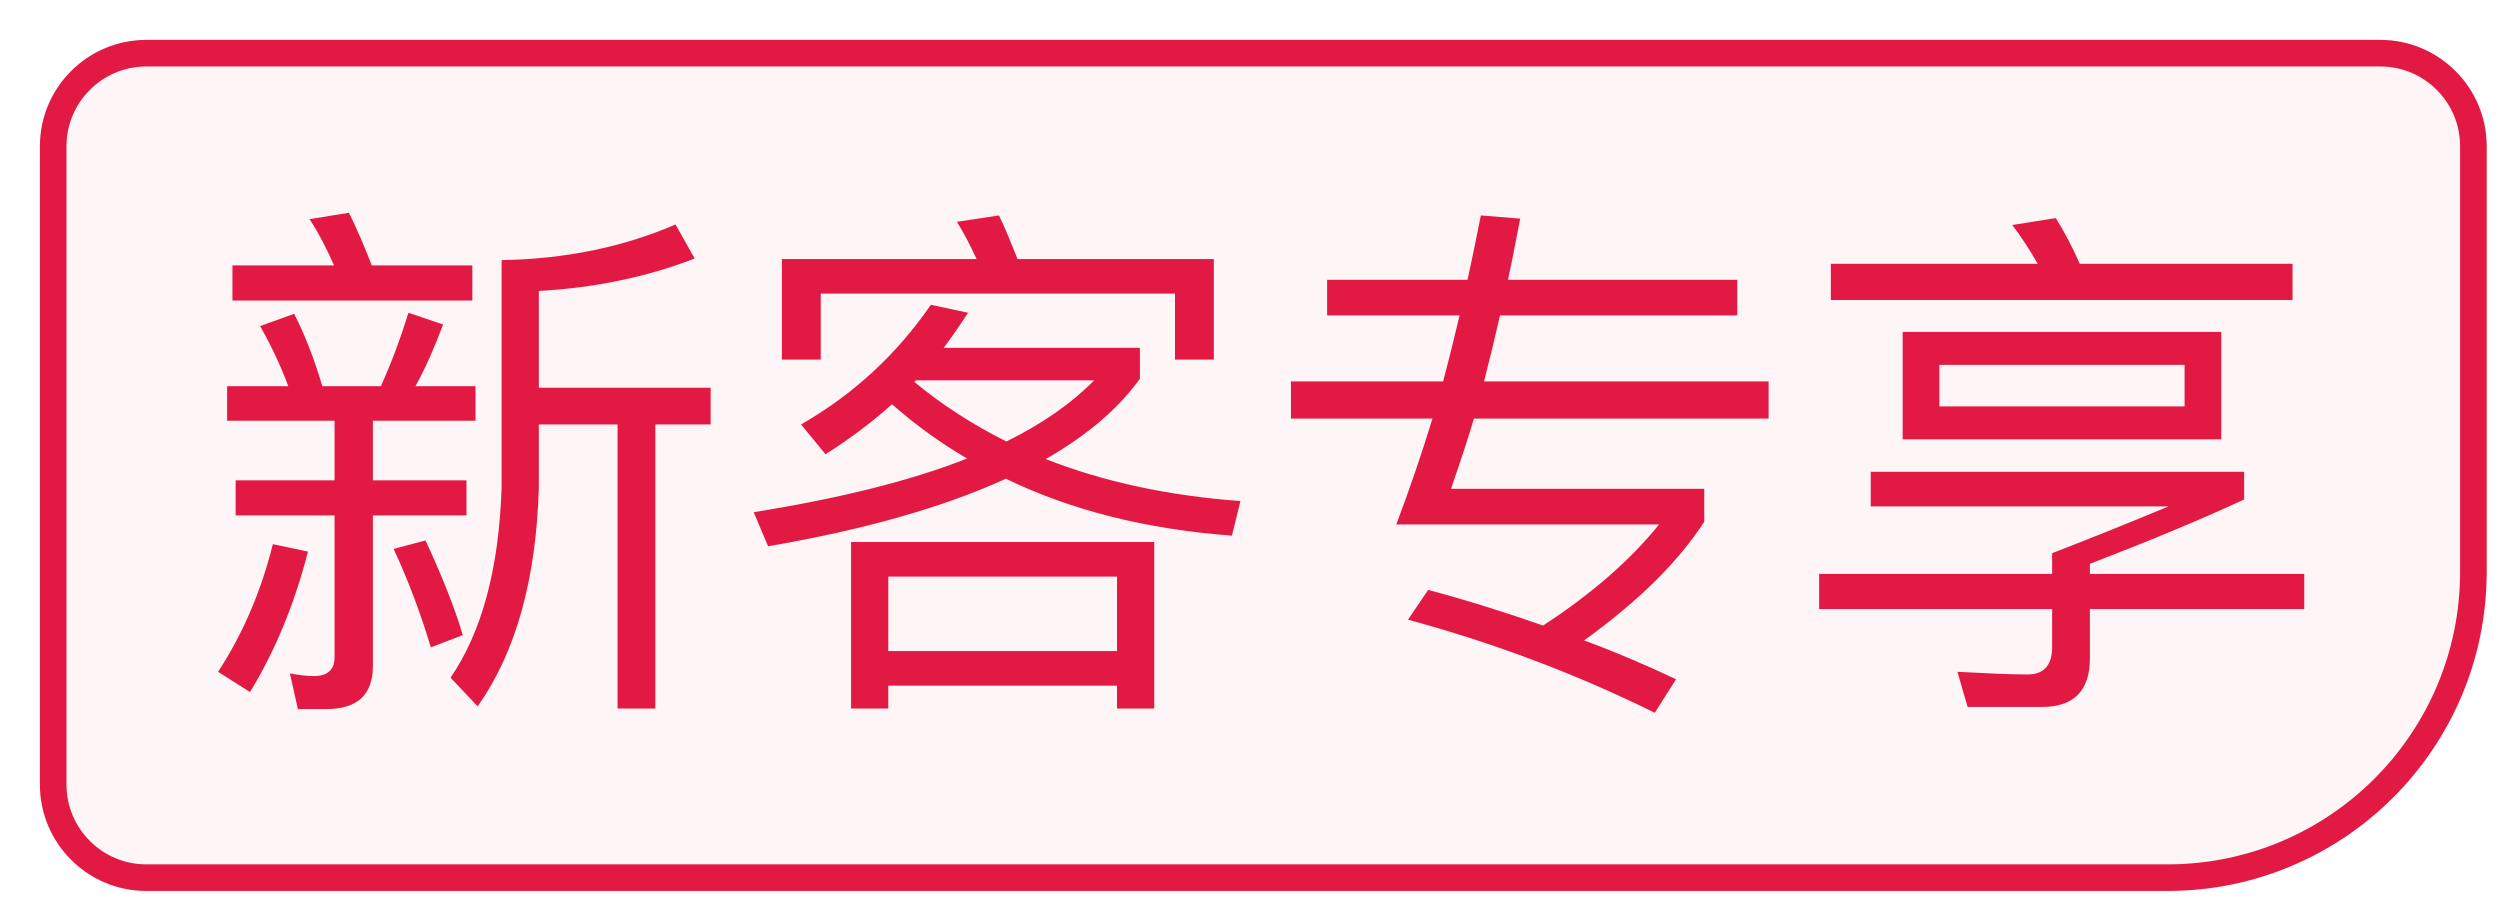
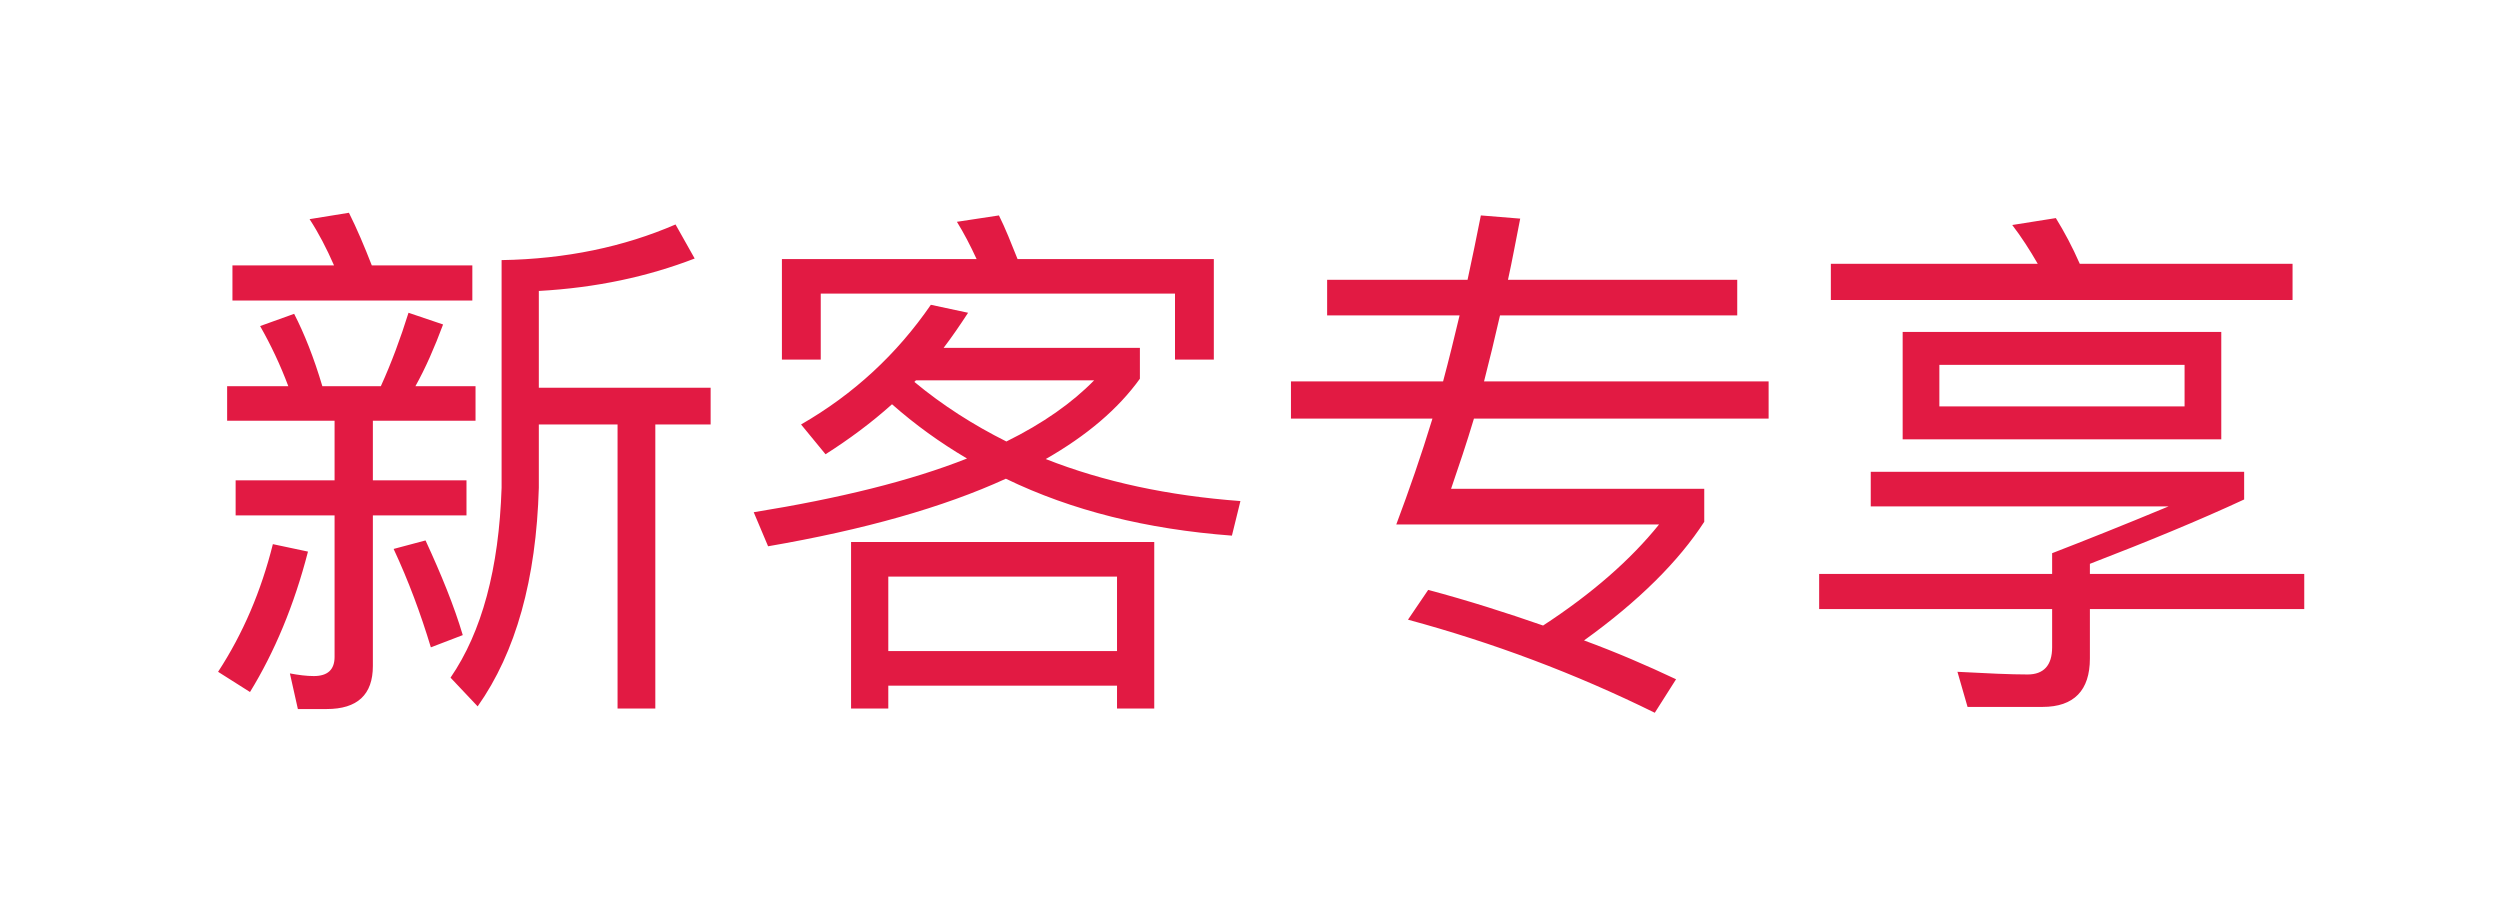
<svg xmlns="http://www.w3.org/2000/svg" width="47px" height="17px" viewBox="0 0 47 17" version="1.1">
  <title>firstTip-1</title>
  <g id="首页-美发页-详情页" stroke="none" stroke-width="1" fill="none" fill-rule="evenodd">
    <g id="firstTip-1" transform="translate(1, 1)" fill="#E21A43" fill-rule="nonzero">
-       <path d="M43.75,0 C44.233,0 44.671,0.196 44.987,0.513 C45.304,0.829 45.5,1.267 45.5,1.75 L45.5,9.75 C45.5,11.338 44.856,12.775 43.816,13.816 C42.775,14.856 41.338,15.5 39.75,15.5 L1.75,15.5 C1.267,15.5 0.829,15.304 0.513,14.987 C0.196,14.671 0,14.233 0,13.75 L0,1.75 C0,1.267 0.196,0.829 0.513,0.513 C0.829,0.196 1.267,0 1.75,0 L43.75,0 Z" id="矩形" stroke="#E21A43" stroke-width="0.5" fill-opacity="0.046" />
      <g id="新客专享" transform="translate(3.1, 3)">
        <path d="M8.6,0.22 C7.63,0.64 6.54,0.87 5.33,0.89 L5.33,5.17 C5.28,6.69 4.96,7.88 4.37,8.74 L4.88,9.28 C5.6,8.26 5.98,6.89 6.03,5.17 L6.03,3.98 L7.51,3.98 L7.51,9.32 L8.22,9.32 L8.22,3.98 L9.26,3.98 L9.26,3.29 L6.03,3.29 L6.03,1.47 C7.11,1.41 8.08,1.2 8.96,0.86 L8.6,0.22 Z M0.27,0.99 L0.27,1.65 L4.78,1.65 L4.78,0.99 L2.89,0.99 C2.75,0.63 2.61,0.3 2.46,0 L1.72,0.12 C1.89,0.38 2.04,0.67 2.18,0.99 L0.27,0.99 Z M0.17,3.26 L0.17,3.91 L2.19,3.91 L2.19,5.03 L0.33,5.03 L0.33,5.69 L2.19,5.69 L2.19,8.35 C2.19,8.59 2.06,8.71 1.8,8.71 C1.66,8.71 1.51,8.69 1.35,8.66 L1.5,9.33 L2.04,9.33 C2.62,9.33 2.91,9.06 2.91,8.52 L2.91,5.69 L4.67,5.69 L4.67,5.03 L2.91,5.03 L2.91,3.91 L4.84,3.91 L4.84,3.26 L3.71,3.26 C3.9,2.92 4.07,2.53 4.23,2.1 L3.58,1.88 C3.43,2.36 3.26,2.82 3.06,3.26 L1.96,3.26 C1.8,2.72 1.62,2.27 1.43,1.9 L0.79,2.13 C0.99,2.48 1.17,2.86 1.32,3.26 L0.17,3.26 Z M1.03,6.23 C0.81,7.11 0.47,7.91 0,8.63 L0.6,9.01 C1.06,8.26 1.43,7.38 1.69,6.37 L1.03,6.23 Z M3.9,6.16 L3.3,6.32 C3.58,6.92 3.81,7.54 4,8.17 L4.6,7.94 C4.44,7.4 4.2,6.81 3.9,6.16 Z M17.6,6.19 L11.9,6.19 L11.9,9.32 L12.6,9.32 L12.6,8.89 L16.9,8.89 L16.9,9.32 L17.6,9.32 L17.6,6.19 Z M12.6,8.24 L12.6,6.84 L16.9,6.84 L16.9,8.24 L12.6,8.24 Z M13.4,1.73 C12.76,2.66 11.95,3.41 10.96,3.98 L11.42,4.54 C11.86,4.26 12.28,3.95 12.67,3.6 C13.1,3.98 13.57,4.32 14.08,4.62 C13.02,5.04 11.68,5.37 10.07,5.63 L10.34,6.27 C12.14,5.96 13.63,5.54 14.81,5 C16.05,5.6 17.46,5.95 19.06,6.07 L19.22,5.42 C17.87,5.32 16.65,5.06 15.56,4.63 C16.33,4.19 16.92,3.69 17.33,3.12 L17.33,2.54 L13.64,2.54 C13.8,2.33 13.95,2.11 14.1,1.88 L13.4,1.73 Z M14.82,4.3 C14.2,3.99 13.62,3.62 13.09,3.18 L13.12,3.15 L16.47,3.15 C16.06,3.57 15.51,3.96 14.82,4.3 Z M18.72,0.87 L15.03,0.87 C14.91,0.57 14.8,0.29 14.68,0.05 L13.89,0.17 C14.02,0.38 14.14,0.61 14.26,0.87 L10.6,0.87 L10.6,2.76 L11.33,2.76 L11.33,1.52 L17.99,1.52 L17.99,2.76 L18.72,2.76 L18.72,0.87 Z M20.17,3.17 L20.17,3.87 L22.83,3.87 C22.62,4.56 22.39,5.22 22.15,5.86 L27.09,5.86 C26.56,6.52 25.83,7.16 24.91,7.76 C24.22,7.52 23.5,7.29 22.75,7.09 L22.37,7.65 C23.96,8.08 25.51,8.66 27.01,9.4 L27.41,8.77 C26.86,8.51 26.28,8.26 25.68,8.04 C26.71,7.3 27.46,6.55 27.94,5.81 L27.94,5.19 L23.18,5.19 C23.32,4.78 23.47,4.34 23.61,3.87 L29.15,3.87 L29.15,3.17 L23.8,3.17 C23.9,2.78 24,2.37 24.1,1.93 L28.56,1.93 L28.56,1.26 L24.25,1.26 C24.33,0.9 24.4,0.51 24.48,0.11 L23.74,0.05 C23.66,0.45 23.58,0.85 23.49,1.26 L20.85,1.26 L20.85,1.93 L23.34,1.93 C23.24,2.35 23.14,2.76 23.03,3.17 L20.17,3.17 Z M31.67,2.24 L31.67,4.26 L37.66,4.26 L37.66,2.24 L31.67,2.24 Z M36.97,3.64 L32.36,3.64 L32.36,2.86 L36.97,2.86 L36.97,3.64 Z M34.55,0.1 L33.73,0.23 C33.9,0.45 34.06,0.7 34.21,0.96 L30.32,0.96 L30.32,1.64 L39,1.64 L39,0.96 L35,0.96 C34.86,0.64 34.71,0.36 34.55,0.1 Z M30.1,6.79 L30.1,7.45 L34.48,7.45 L34.48,8.17 C34.48,8.51 34.32,8.68 34.02,8.68 C33.7,8.68 33.26,8.66 32.7,8.63 L32.89,9.29 L34.3,9.29 C34.89,9.29 35.19,8.98 35.19,8.38 L35.19,7.45 L39.22,7.45 L39.22,6.79 L35.19,6.79 L35.19,6.6 C36.28,6.18 37.25,5.78 38.09,5.39 L38.09,4.87 L31.07,4.87 L31.07,5.52 L36.67,5.52 C35.83,5.87 35.1,6.16 34.48,6.4 L34.48,6.79 L30.1,6.79 Z" id="形状结合" />
      </g>
    </g>
  </g>
</svg>